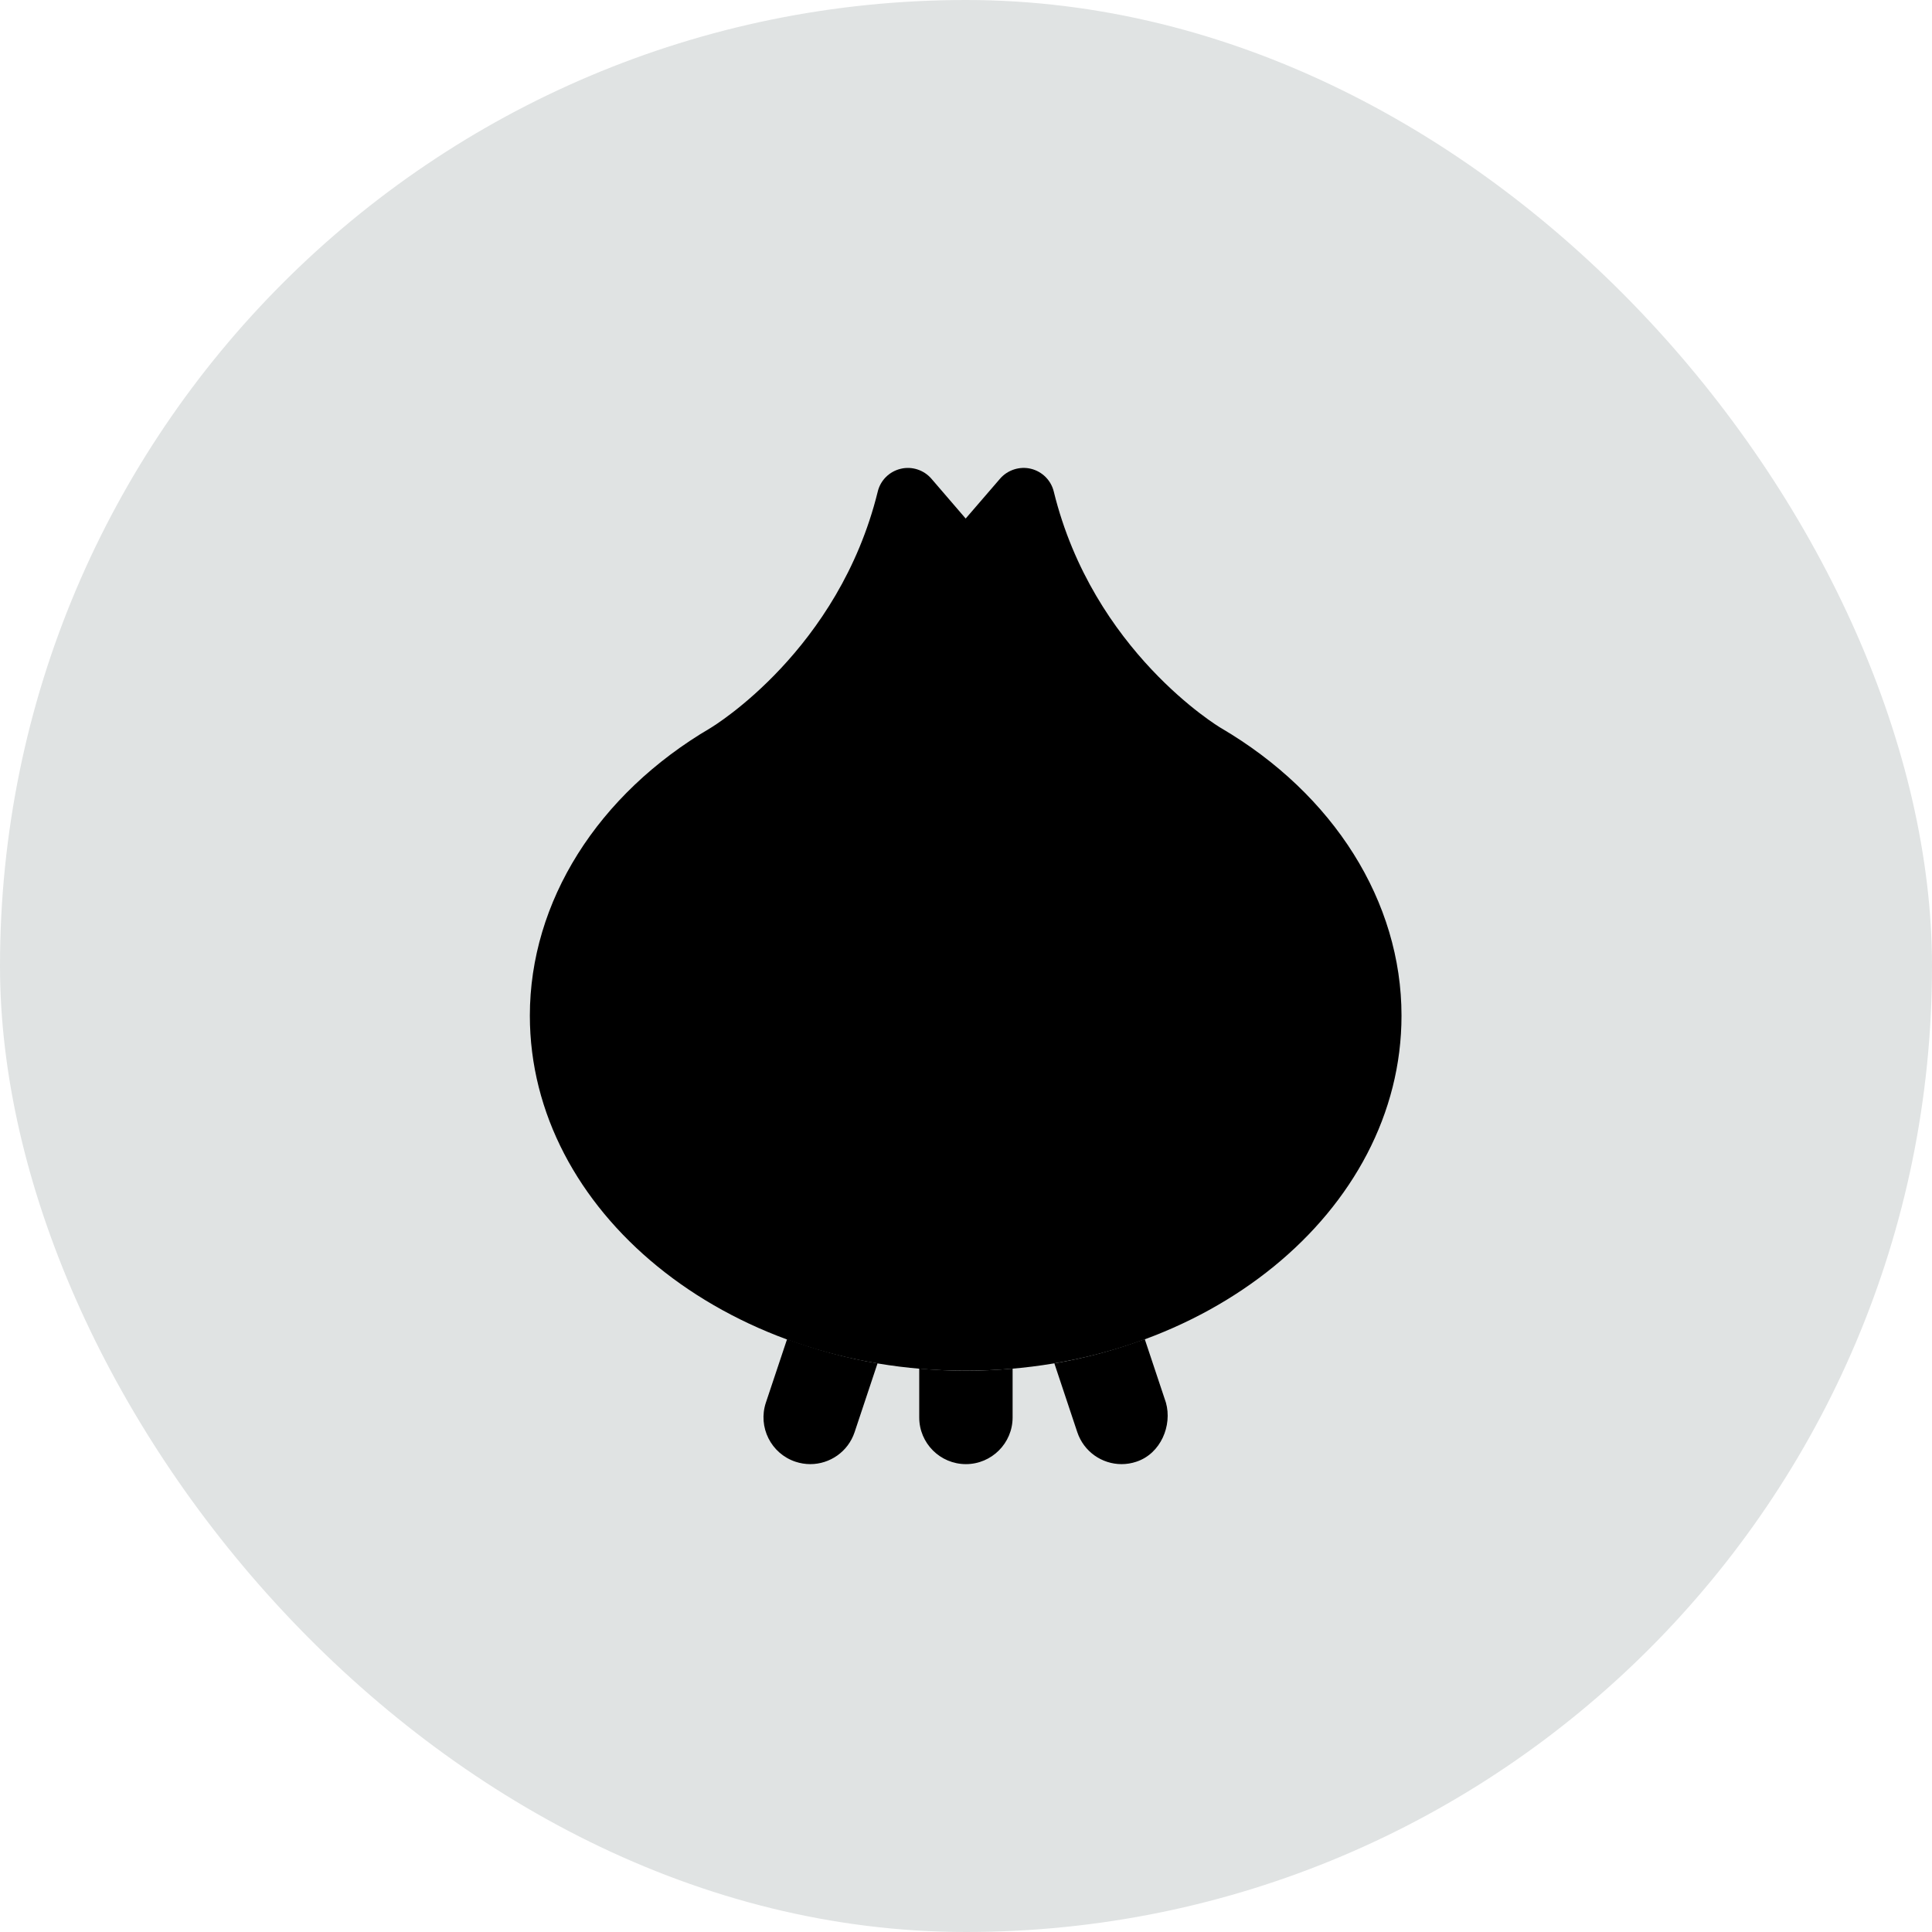
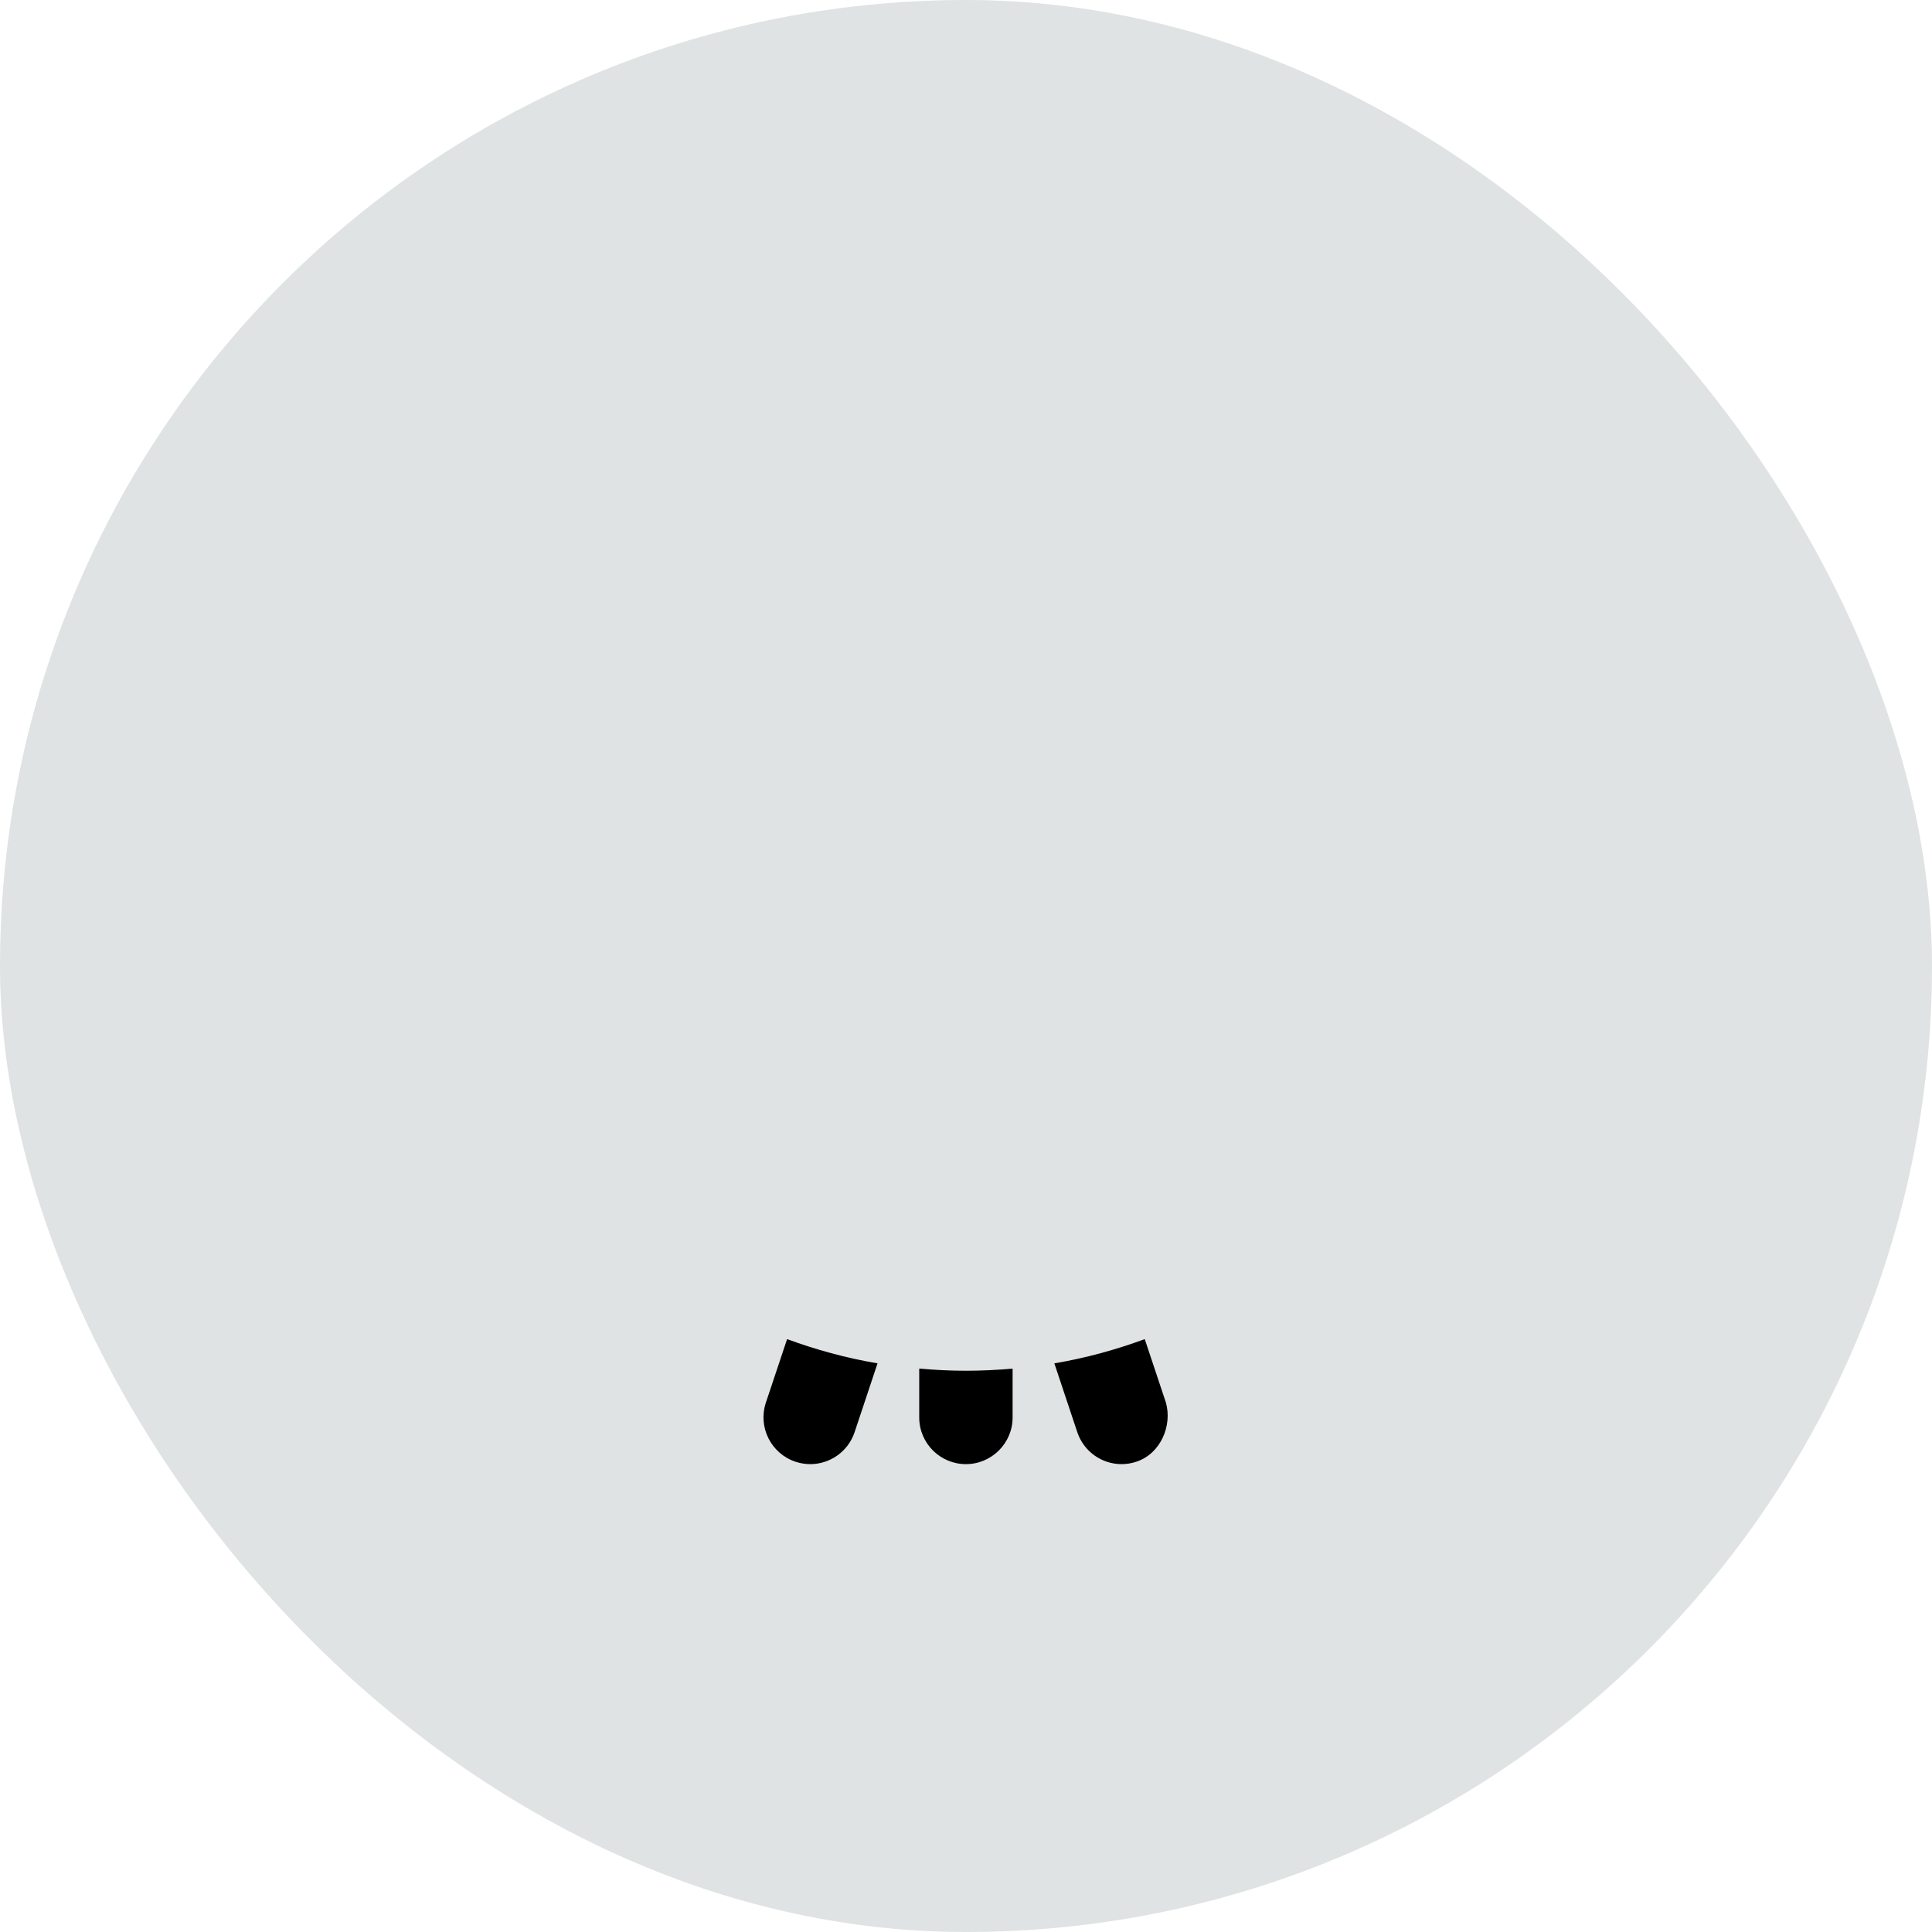
<svg xmlns="http://www.w3.org/2000/svg" width="48" height="48" viewBox="0 0 48 48" fill="none">
  <rect width="48" height="48" rx="24" fill="#E0E3E3" />
  <path d="M19.028 34.848C18.826 35.456 19.155 36.113 19.763 36.316C19.884 36.356 20.01 36.376 20.131 36.376C20.617 36.376 21.069 36.069 21.232 35.583L21.802 33.872C21.017 33.74 20.268 33.532 19.555 33.27L19.028 34.848ZM28.967 34.848L28.441 33.27C27.729 33.532 26.979 33.74 26.195 33.872L26.765 35.582C26.927 36.066 27.377 36.376 27.865 36.376C27.986 36.376 28.11 36.357 28.232 36.316C28.841 36.115 29.127 35.414 28.967 34.848ZM22.838 34.002V35.216C22.838 35.859 23.36 36.376 23.998 36.376C24.636 36.376 25.158 35.856 25.158 35.216V34.003C24.776 34.036 24.389 34.056 23.998 34.056C23.606 34.056 23.22 34.036 22.838 34.002Z" fill="black" />
-   <path d="M30.329 18.084C33.143 19.732 34.82 22.405 34.82 25.233C34.82 30.097 29.962 34.055 23.992 34.055C18.022 34.055 13.164 30.096 13.164 25.233C13.164 22.405 14.844 19.732 17.657 18.084C17.657 18.084 17.657 18.083 17.658 18.083C17.74 18.033 20.839 16.149 21.807 12.215C21.874 11.933 22.095 11.714 22.378 11.647C22.653 11.579 22.953 11.675 23.141 11.894L23.992 12.883L24.845 11.894C25.032 11.675 25.336 11.579 25.611 11.646C25.893 11.714 26.113 11.933 26.181 12.214C27.155 16.185 30.298 18.066 30.329 18.084Z" fill="black" />
</svg>